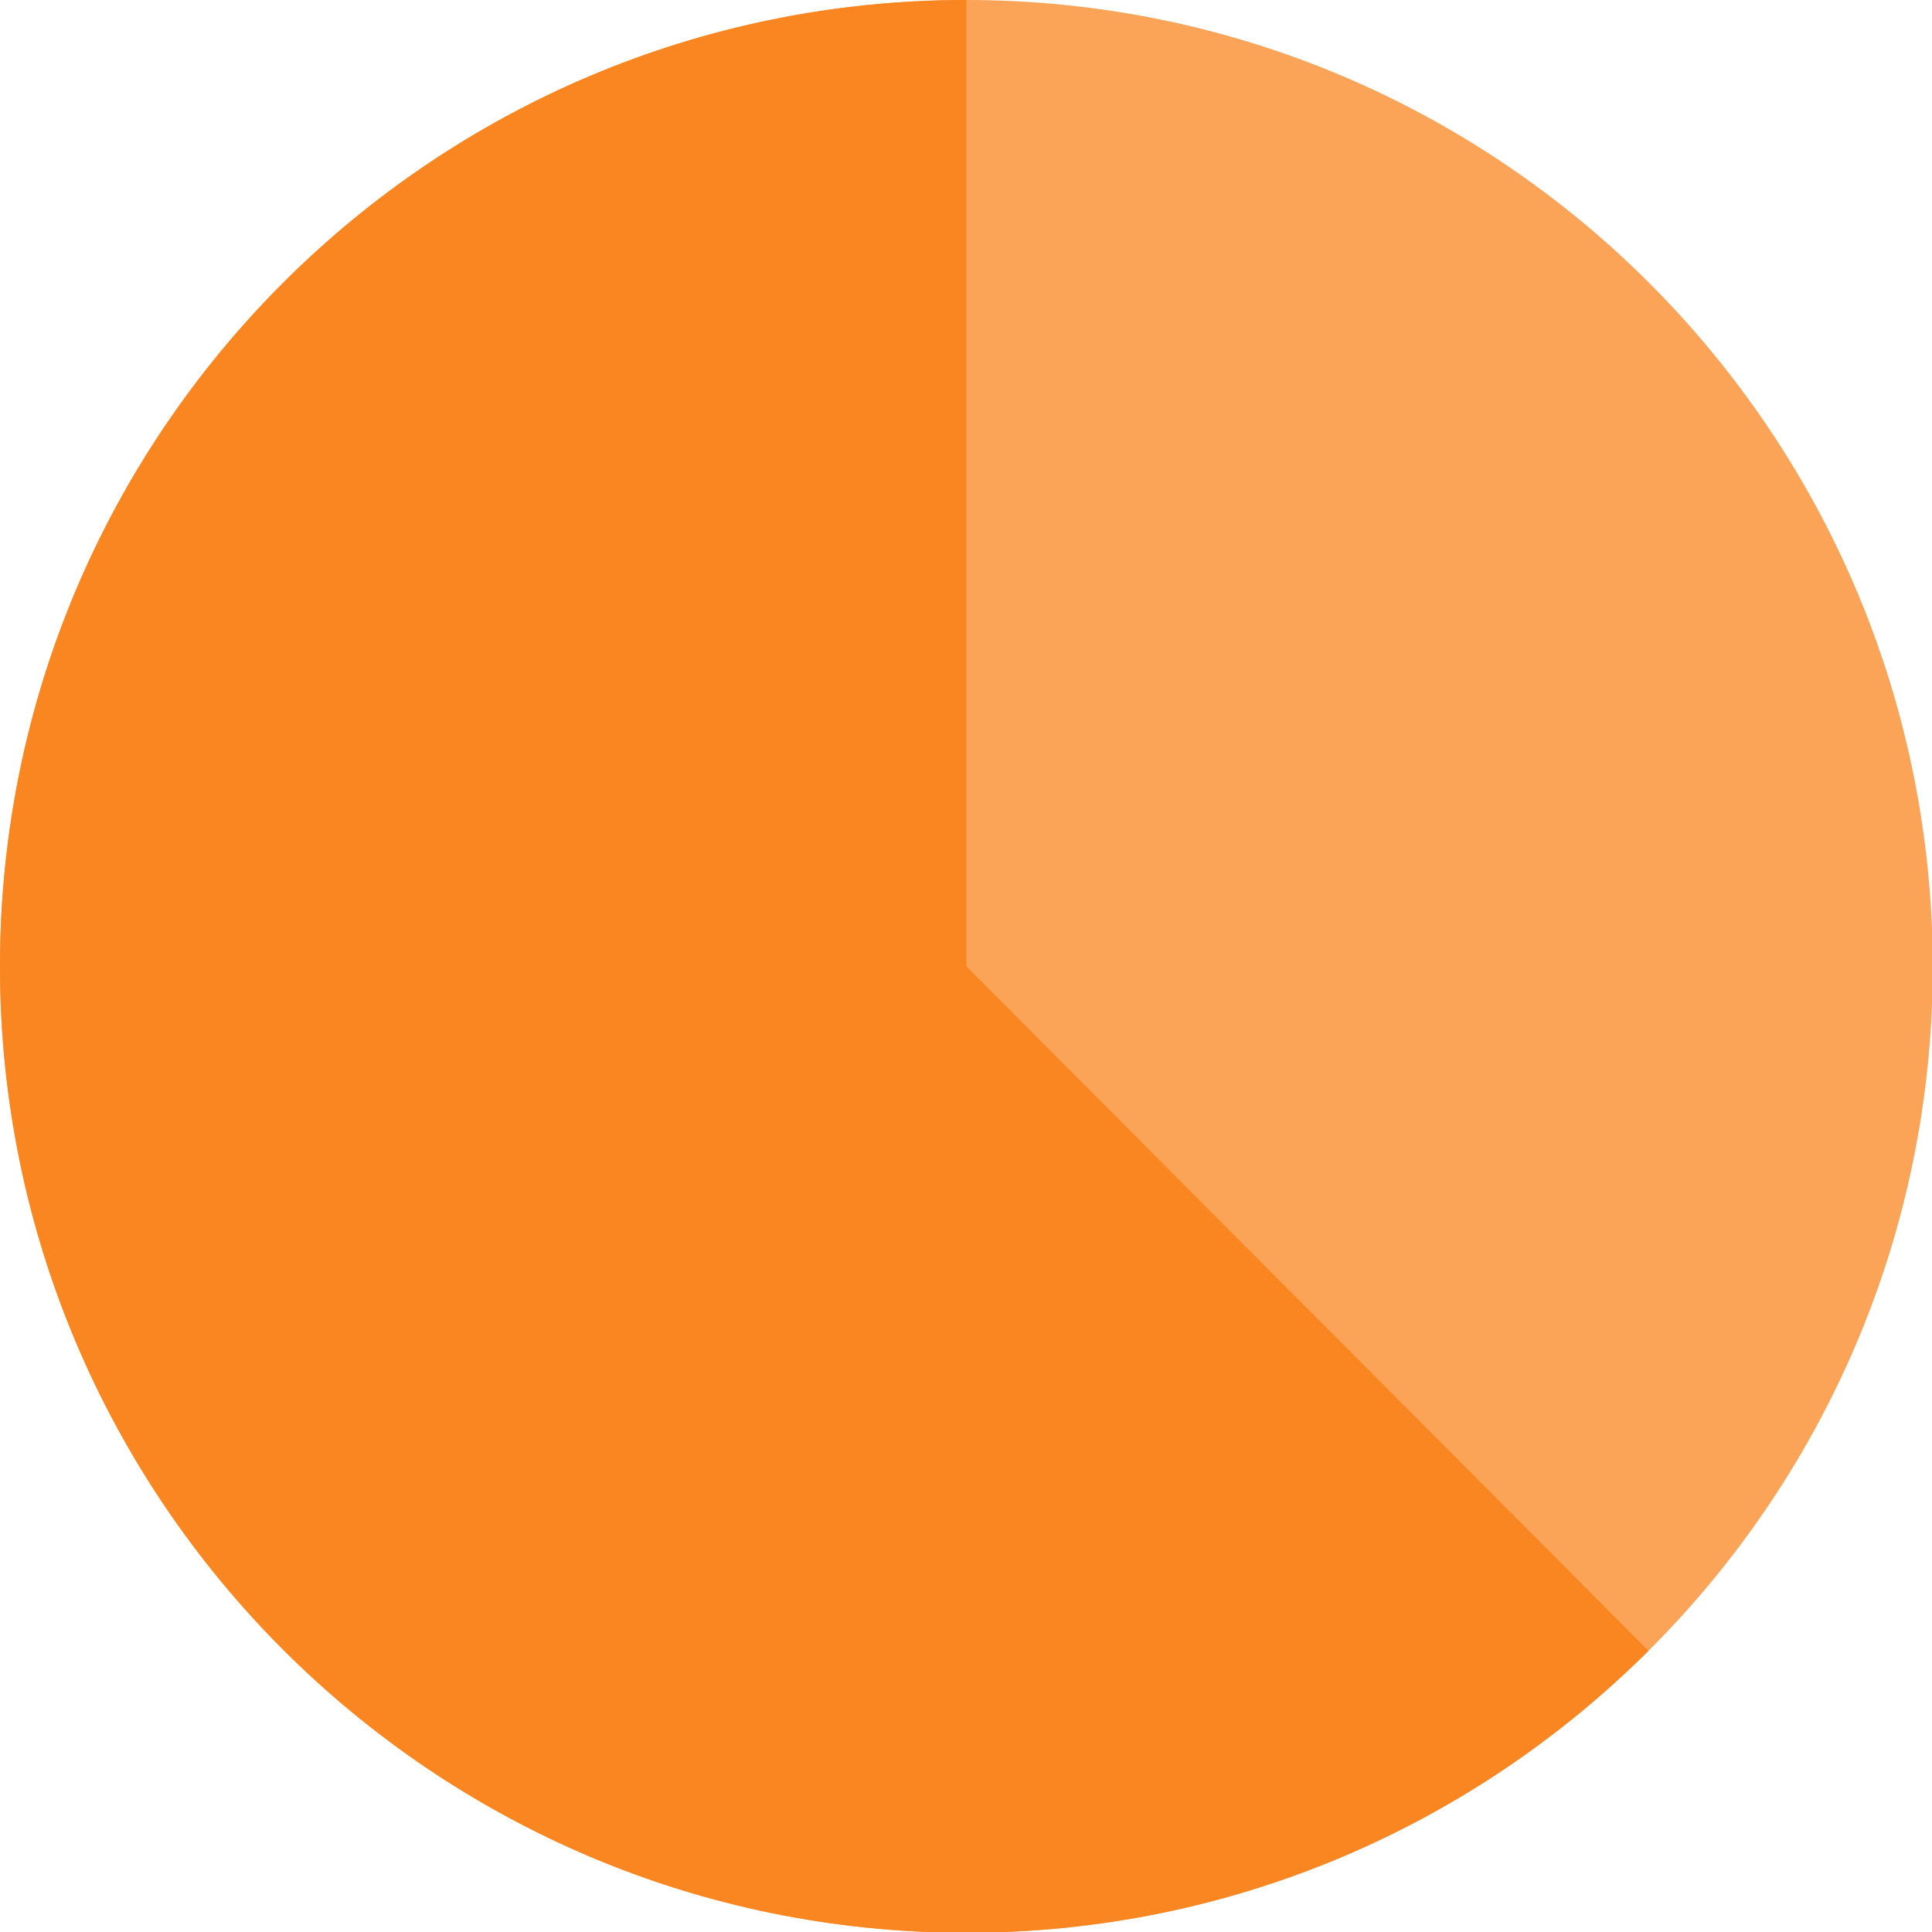
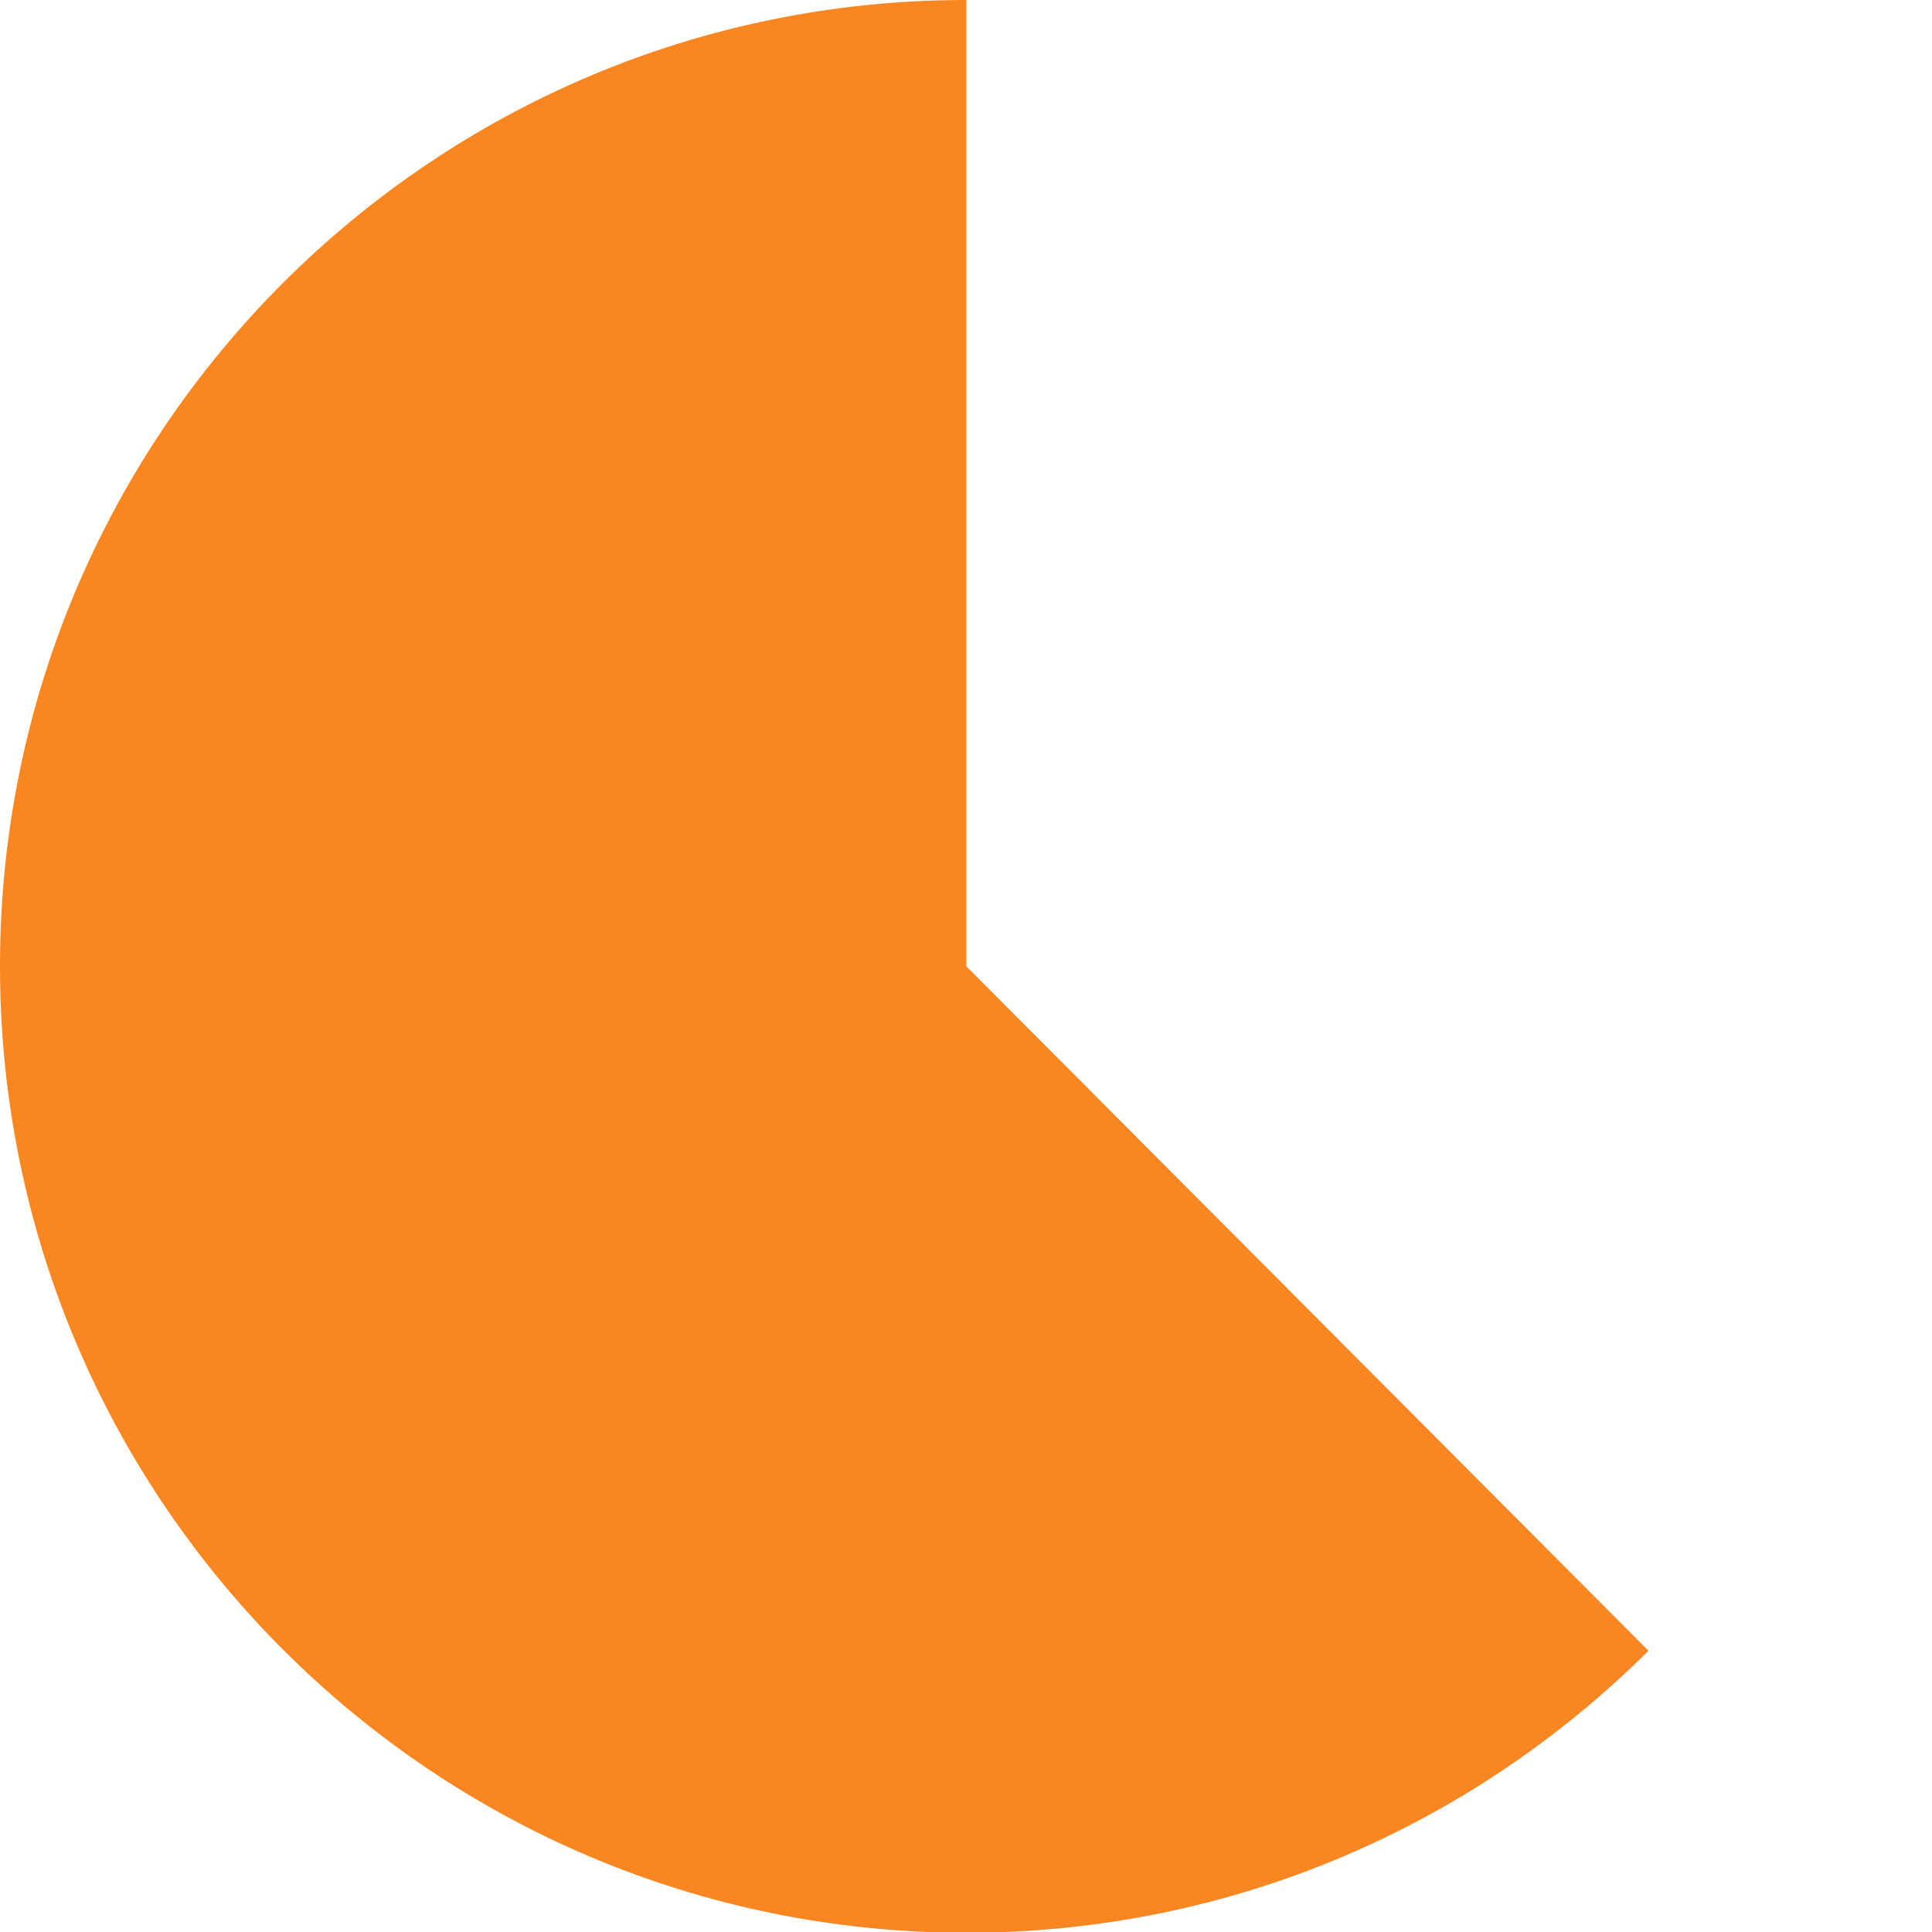
<svg xmlns="http://www.w3.org/2000/svg" version="1.1" id="Layer_1" x="0px" y="0px" viewBox="0 0 25.69 25.69" style="enable-background:new 0 0 25.69 25.69;" xml:space="preserve">
  <style type="text/css">
	.st0{opacity:0.75;}
	.st1{fill:#F98620;}
</style>
  <g>
    <g>
      <g>
        <g>
          <g class="st0">
            <g>
-               <path class="st1" d="M12.85,0C5.75,0,0,5.75,0,12.85c0,7.09,5.75,12.85,12.85,12.85c7.09,0,12.85-5.75,12.85-12.85        C25.69,5.75,19.94,0,12.85,0" />
-             </g>
+               </g>
          </g>
          <path class="st1" d="M12.85,0C5.75,0,0,5.75,0,12.85c0,7.09,5.75,12.85,12.85,12.85c3.54,0,6.74-1.43,9.07-3.75l-9.07-9.1V0z" />
        </g>
      </g>
    </g>
  </g>
</svg>